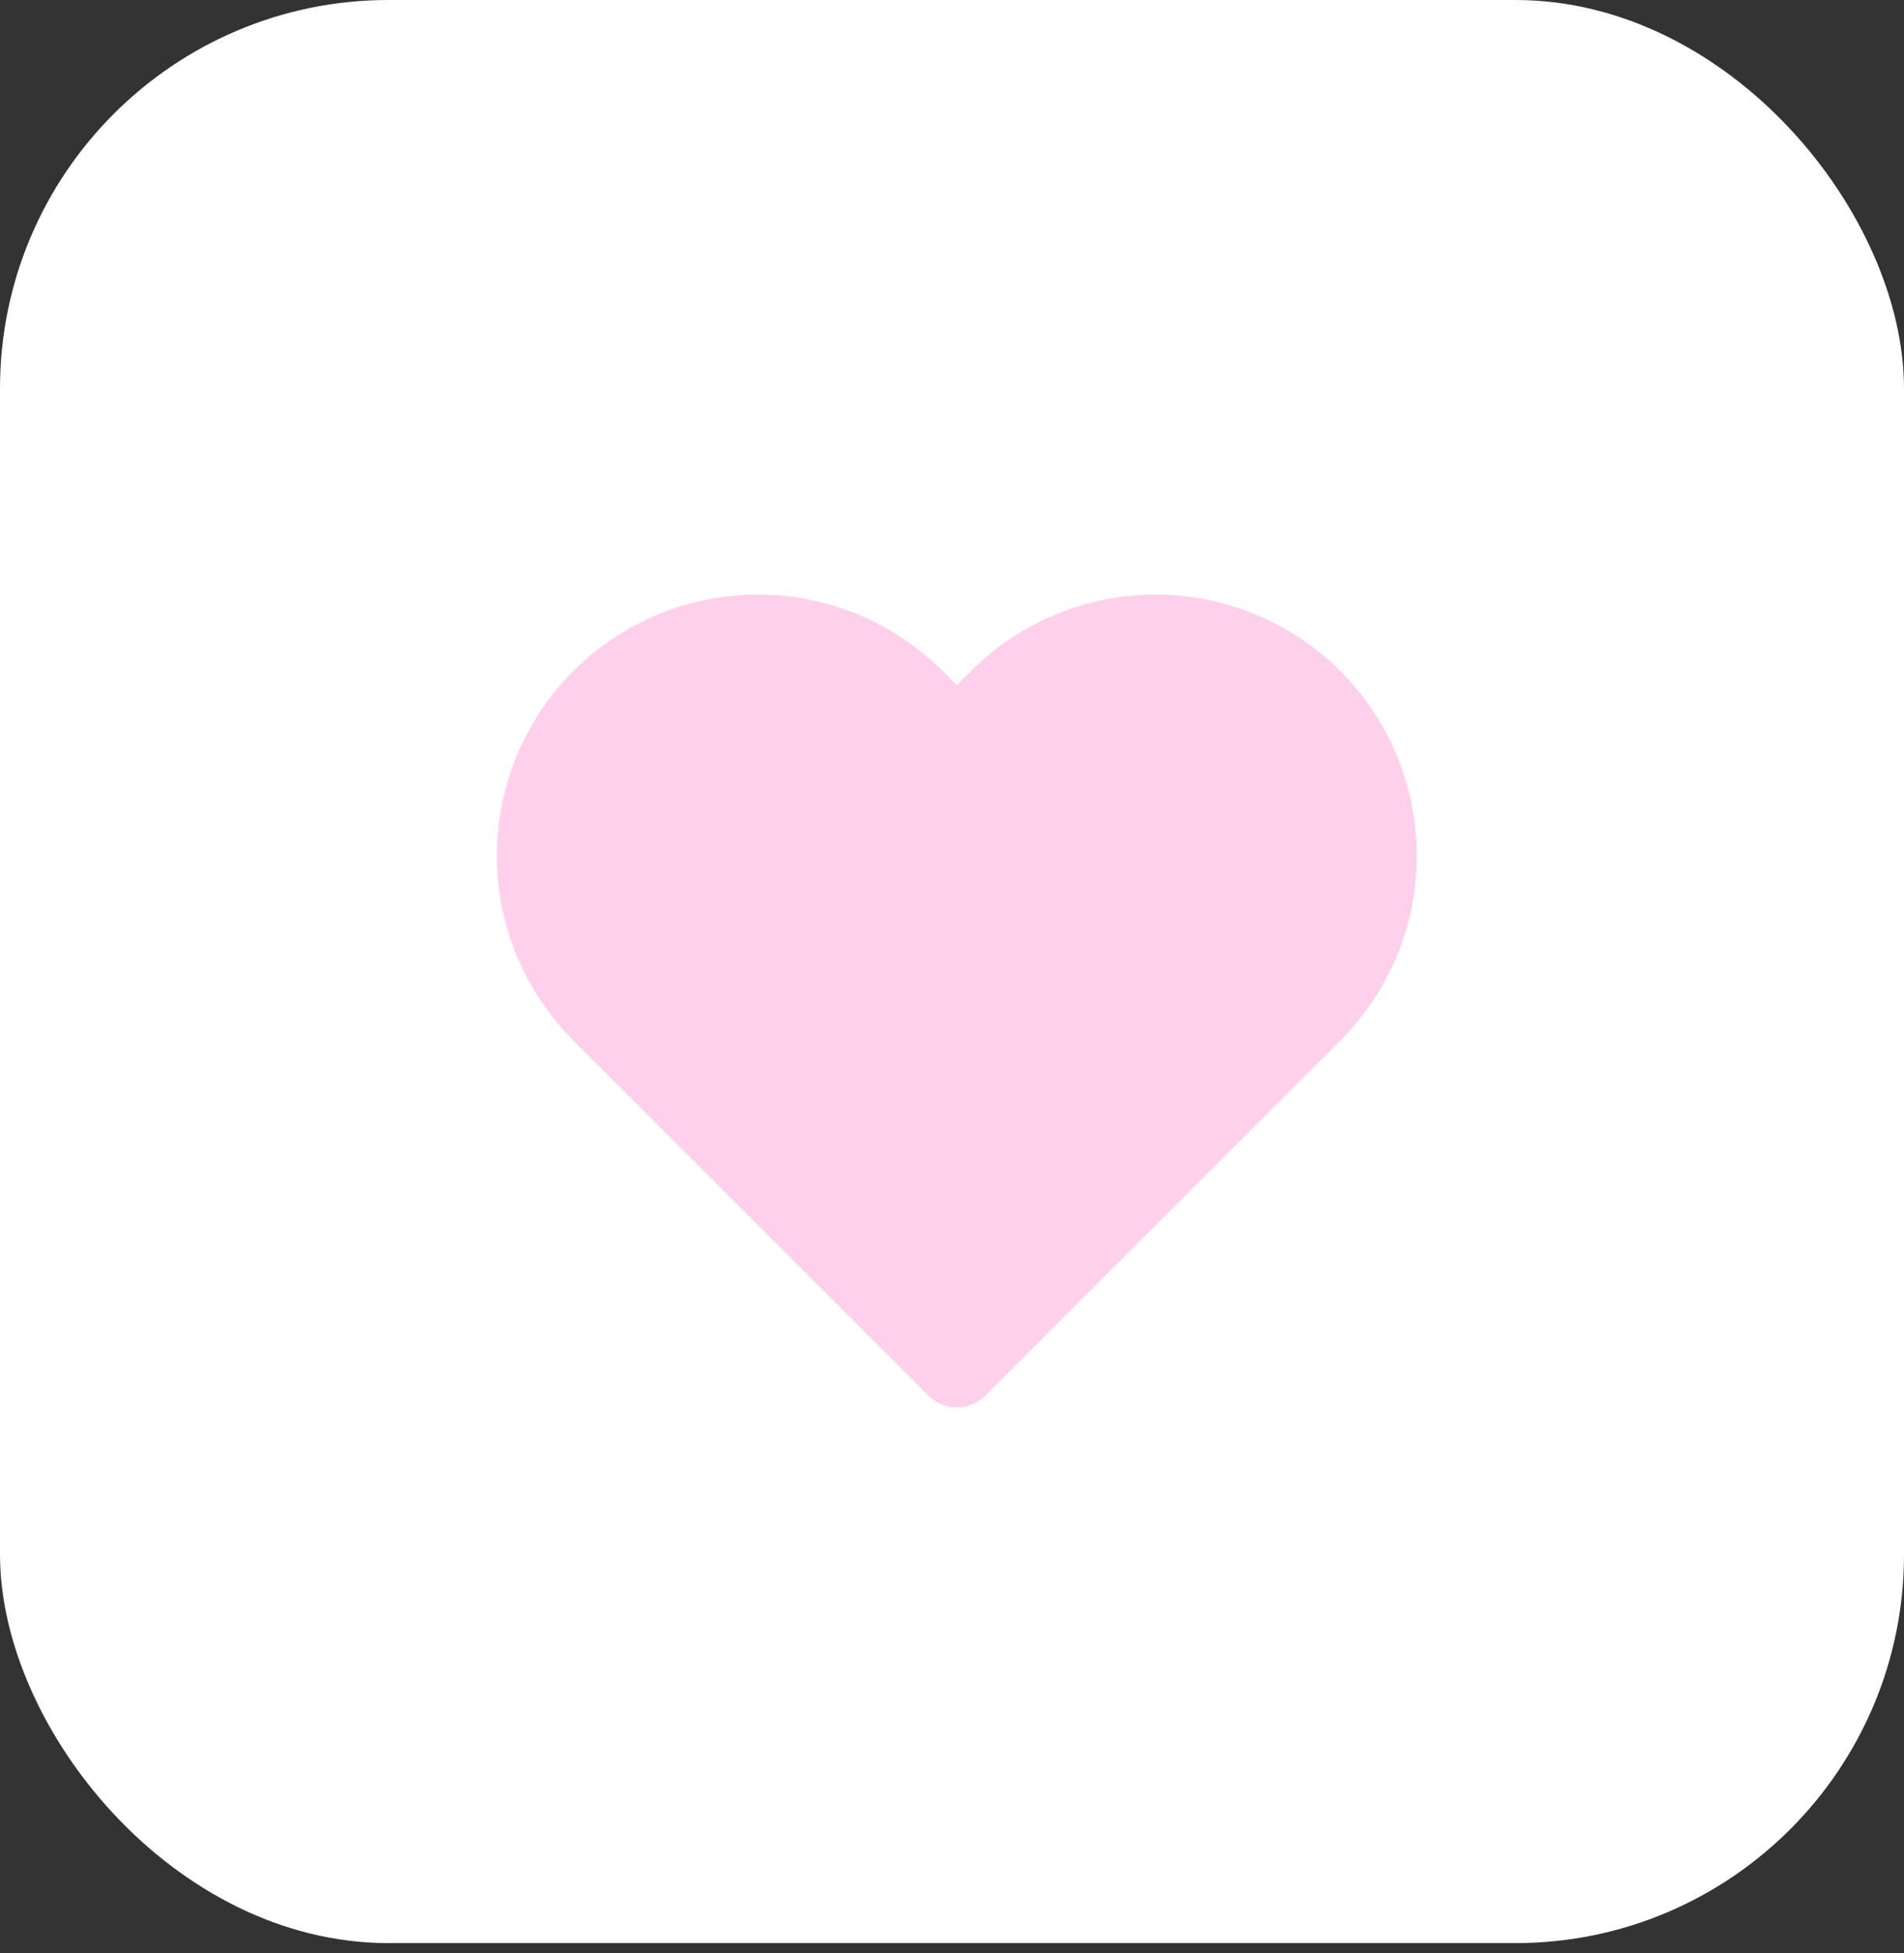
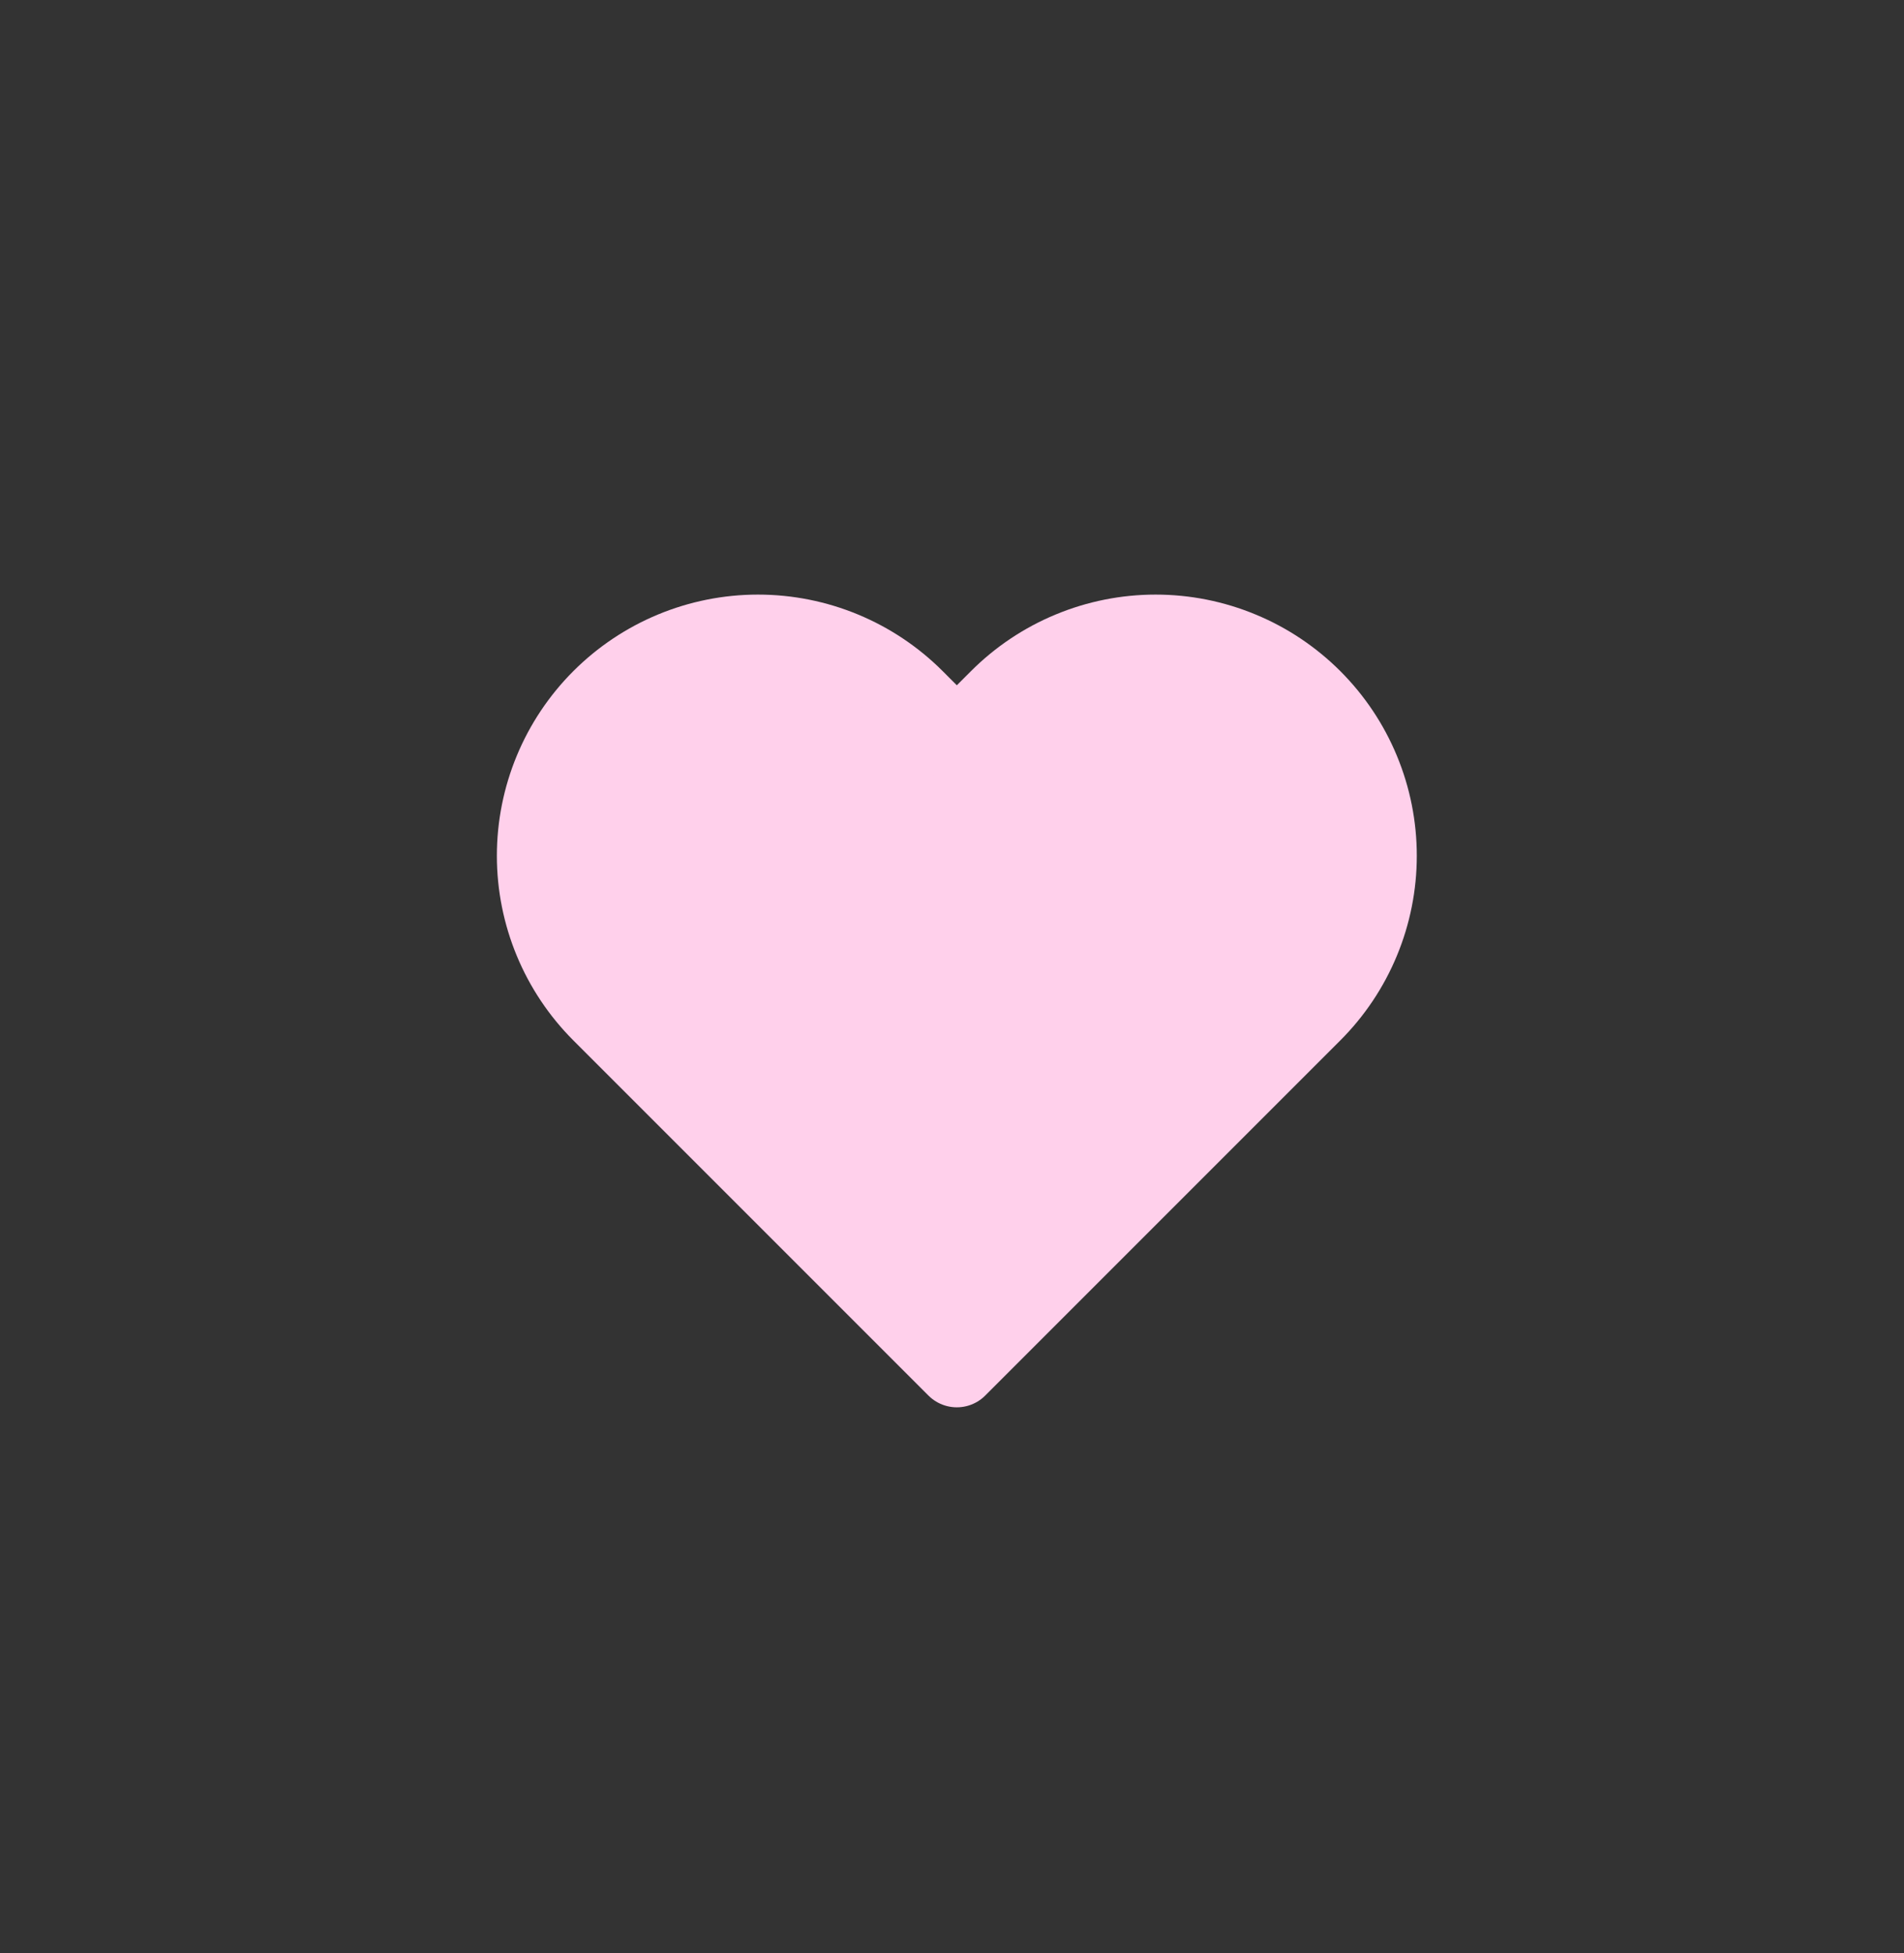
<svg xmlns="http://www.w3.org/2000/svg" width="39" height="40" viewBox="0 0 39 40" fill="none">
  <rect x="0" y="0" width="39" height="40" fill="#333333" stroke="none" />
-   <rect width="39" height="39.796" rx="7.959" fill="white" />
  <path d="M26.872 14.326C26.451 13.906 25.953 13.572 25.403 13.345C24.854 13.117 24.266 13 23.671 13C23.077 13 22.488 13.117 21.939 13.345C21.39 13.572 20.891 13.906 20.471 14.326L19.599 15.198L18.727 14.326C17.878 13.477 16.727 13 15.526 13C14.326 13 13.175 13.477 12.326 14.326C11.477 15.175 11 16.326 11 17.527C11 18.727 11.477 19.878 12.326 20.727L13.198 21.599L19.599 28L26 21.599L26.872 20.727C27.292 20.307 27.626 19.808 27.853 19.259C28.081 18.71 28.198 18.121 28.198 17.527C28.198 16.932 28.081 16.343 27.853 15.794C27.626 15.245 27.292 14.746 26.872 14.326Z" fill="#FFD0EB" stroke="#FFD0EB" stroke-width="1.645" stroke-linecap="round" stroke-linejoin="round" />
</svg>